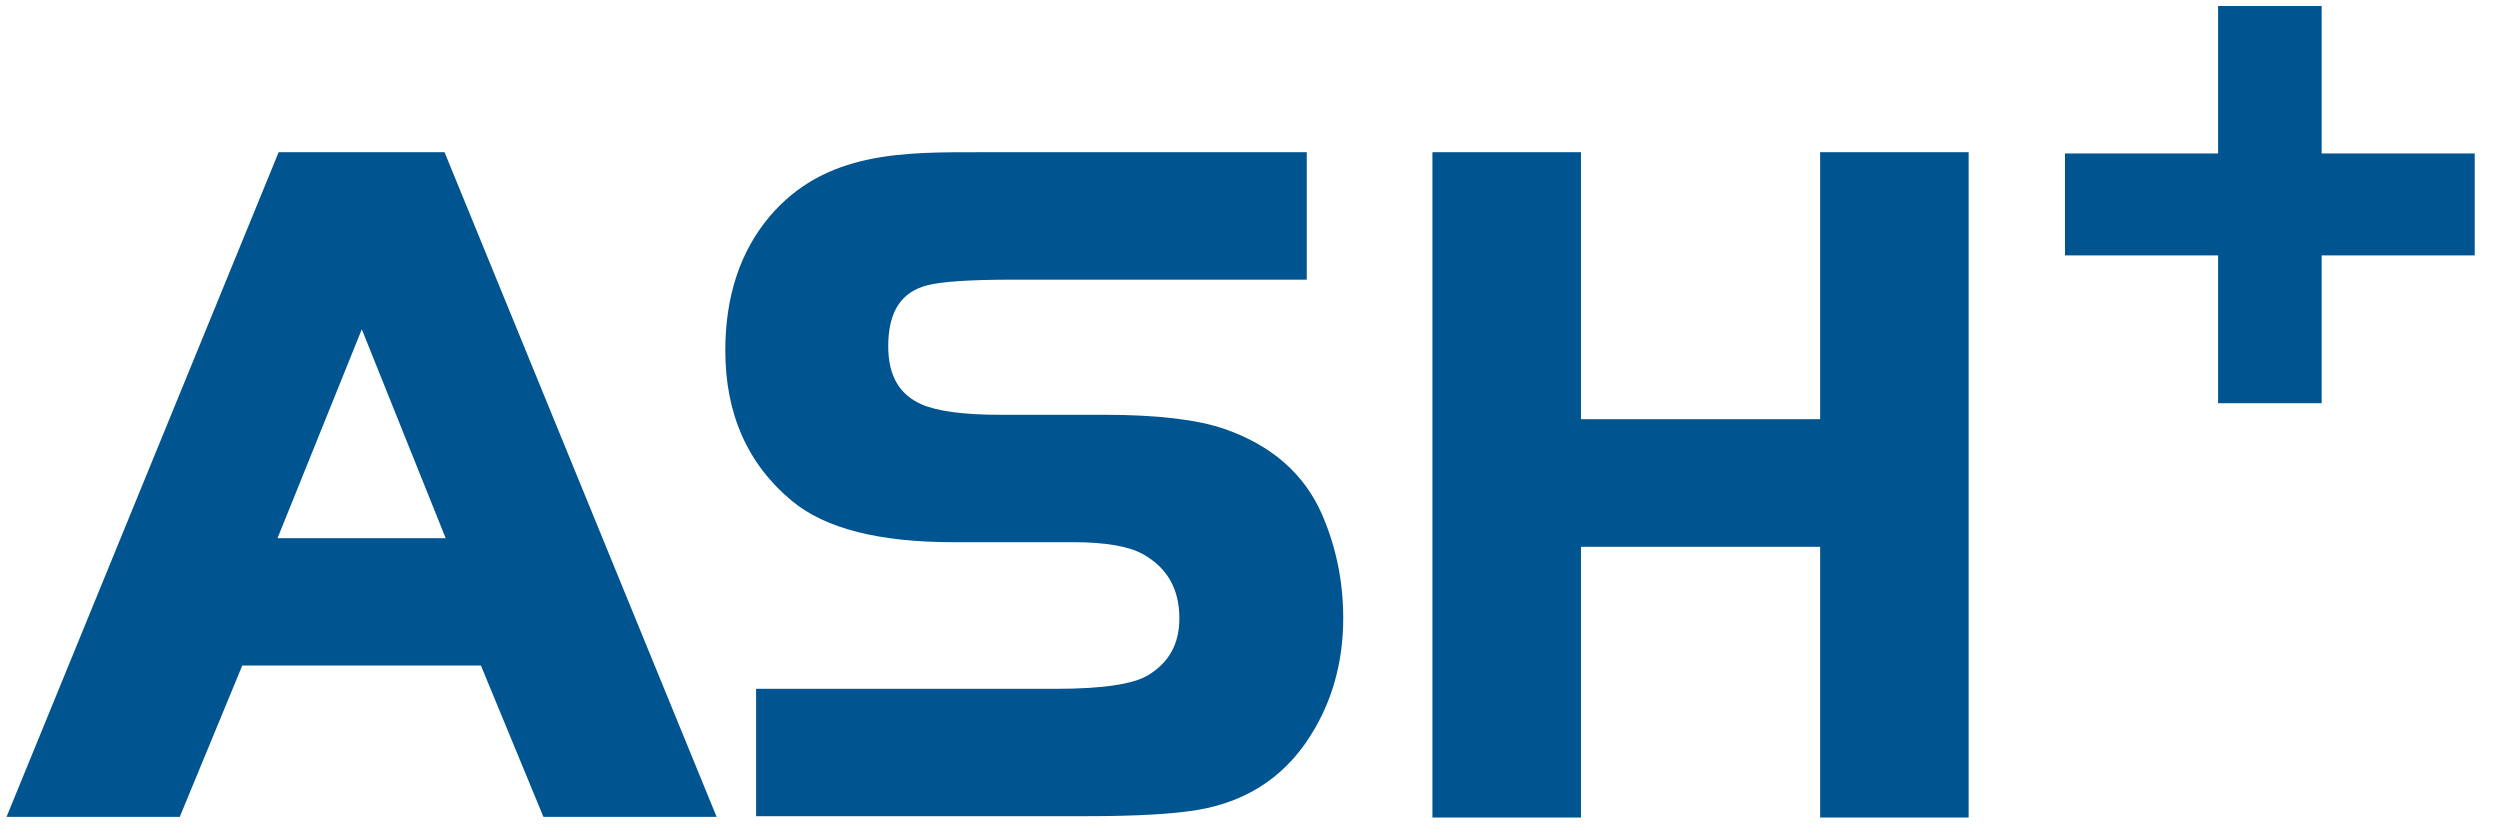
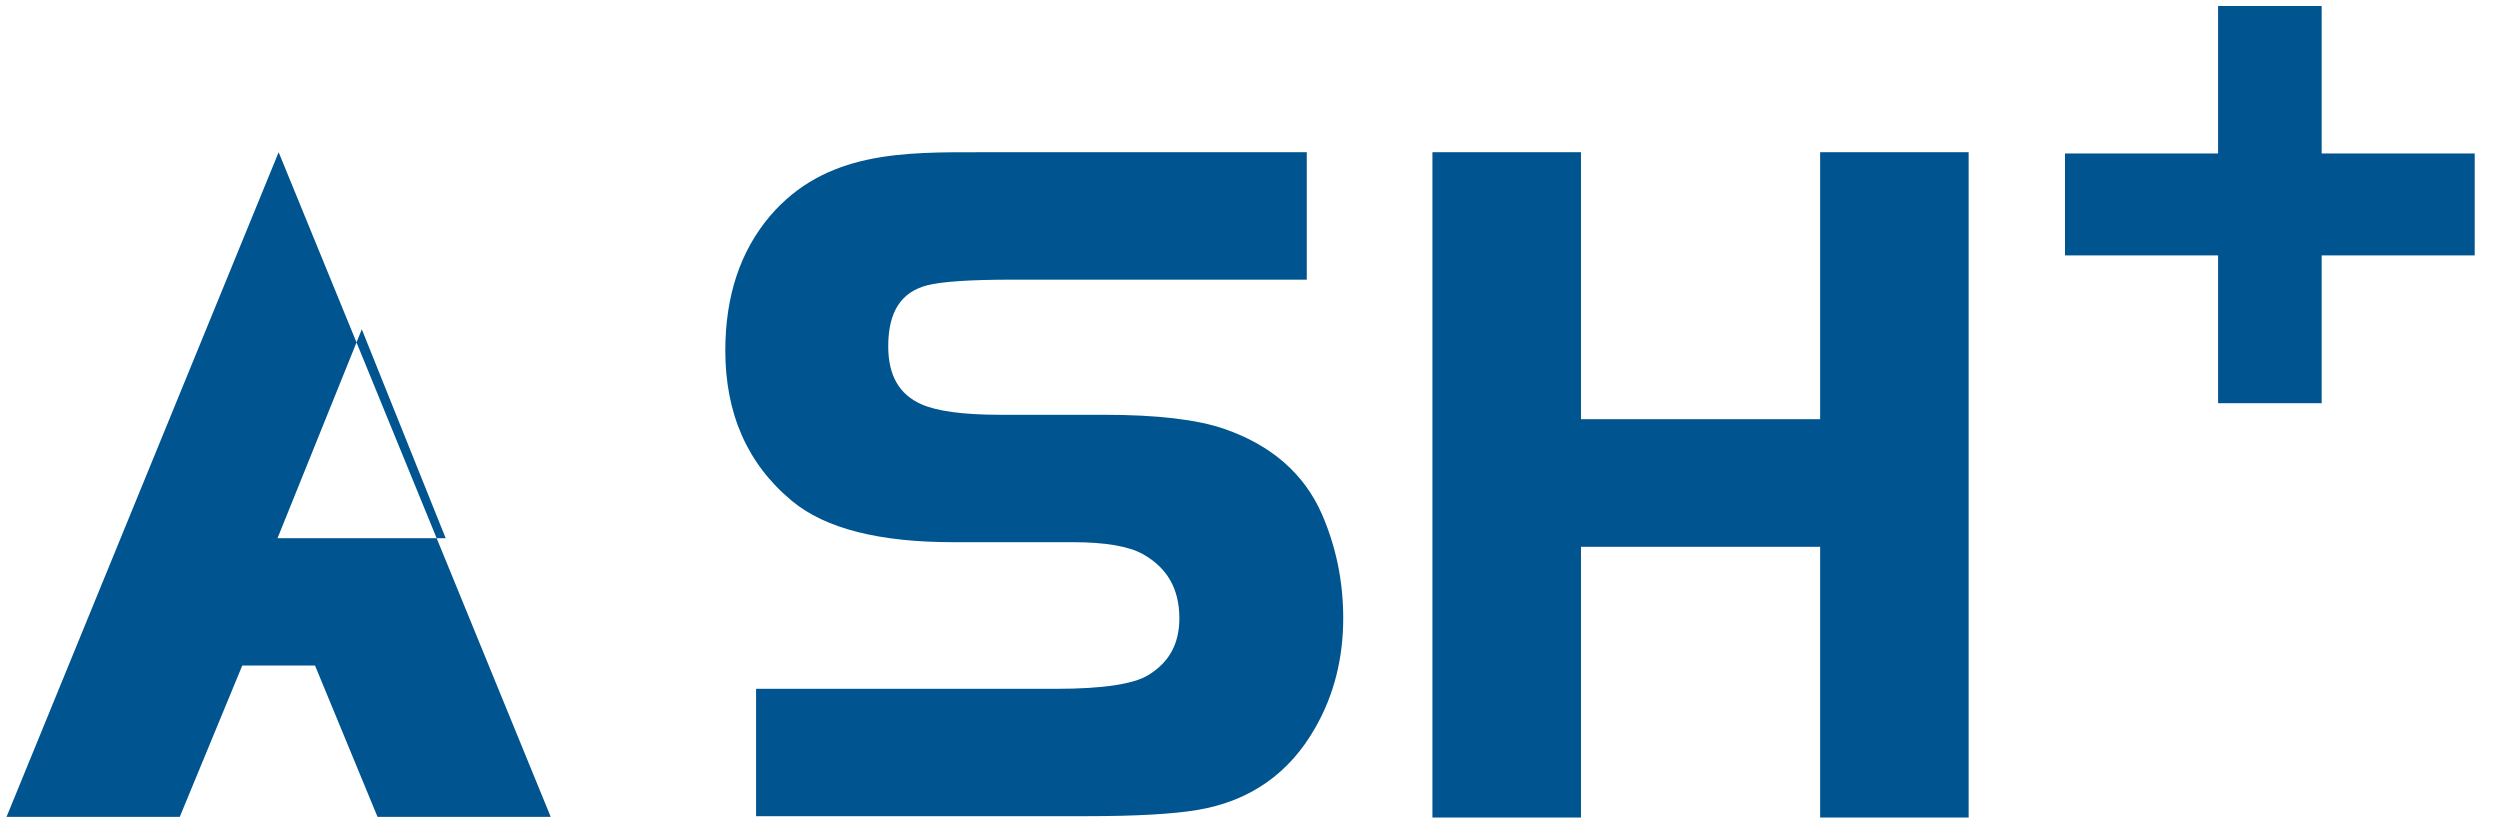
<svg xmlns="http://www.w3.org/2000/svg" viewBox="0 0 72 24">
  <g fill="#00548F" fill-rule="evenodd">
-     <path d="M7.993 15.501h4.843L10.42 9.484l-2.428 6.017zm.032-11.117h4.778l7.836 19.142h-4.988l-1.8-4.358H6.977l-1.8 4.358H.188L8.025 4.384zM63.881 4.42V.173h2.983V4.42h4.408v2.935h-4.408v4.258h-2.983V7.355h-4.409V4.42zM21.775 19.838h8.646c1.365 0 2.23-.141 2.642-.391.604-.364.903-.903.903-1.638 0-.853-.352-1.462-1.061-1.856-.4-.218-1.06-.338-2.008-.338h-3.446c-2.118 0-3.682-.386-4.65-1.194-1.277-1.062-1.912-2.51-1.912-4.325 0-1.555.422-2.848 1.278-3.864 1.606-1.89 3.875-1.848 6.088-1.848h9.38v3.67h-8.481c-1.22 0-2.026.056-2.44.16-.746.189-1.133.745-1.133 1.758 0 .85.323 1.39.953 1.67.44.197 1.192.304 2.28.304h2.982c1.513 0 2.673.133 3.47.408 1.352.47 2.294 1.289 2.806 2.456.408.94.612 1.935.613 2.985 0 1.165-.265 2.216-.798 3.151-.75 1.33-1.886 2.124-3.395 2.38-.714.12-1.785.18-3.214.18h-9.503v-3.668zM56.697 23.545H52.42v-7.797h-6.888v7.797h-4.278V4.384h4.278v7.688h6.888V4.384h4.277z" />
+     <path d="M7.993 15.501h4.843L10.42 9.484l-2.428 6.017zm.032-11.117l7.836 19.142h-4.988l-1.8-4.358H6.977l-1.8 4.358H.188L8.025 4.384zM63.881 4.42V.173h2.983V4.42h4.408v2.935h-4.408v4.258h-2.983V7.355h-4.409V4.42zM21.775 19.838h8.646c1.365 0 2.23-.141 2.642-.391.604-.364.903-.903.903-1.638 0-.853-.352-1.462-1.061-1.856-.4-.218-1.06-.338-2.008-.338h-3.446c-2.118 0-3.682-.386-4.65-1.194-1.277-1.062-1.912-2.51-1.912-4.325 0-1.555.422-2.848 1.278-3.864 1.606-1.89 3.875-1.848 6.088-1.848h9.38v3.67h-8.481c-1.22 0-2.026.056-2.44.16-.746.189-1.133.745-1.133 1.758 0 .85.323 1.39.953 1.67.44.197 1.192.304 2.28.304h2.982c1.513 0 2.673.133 3.47.408 1.352.47 2.294 1.289 2.806 2.456.408.94.612 1.935.613 2.985 0 1.165-.265 2.216-.798 3.151-.75 1.33-1.886 2.124-3.395 2.38-.714.12-1.785.18-3.214.18h-9.503v-3.668zM56.697 23.545H52.42v-7.797h-6.888v7.797h-4.278V4.384h4.278v7.688h6.888V4.384h4.277z" />
  </g>
</svg>